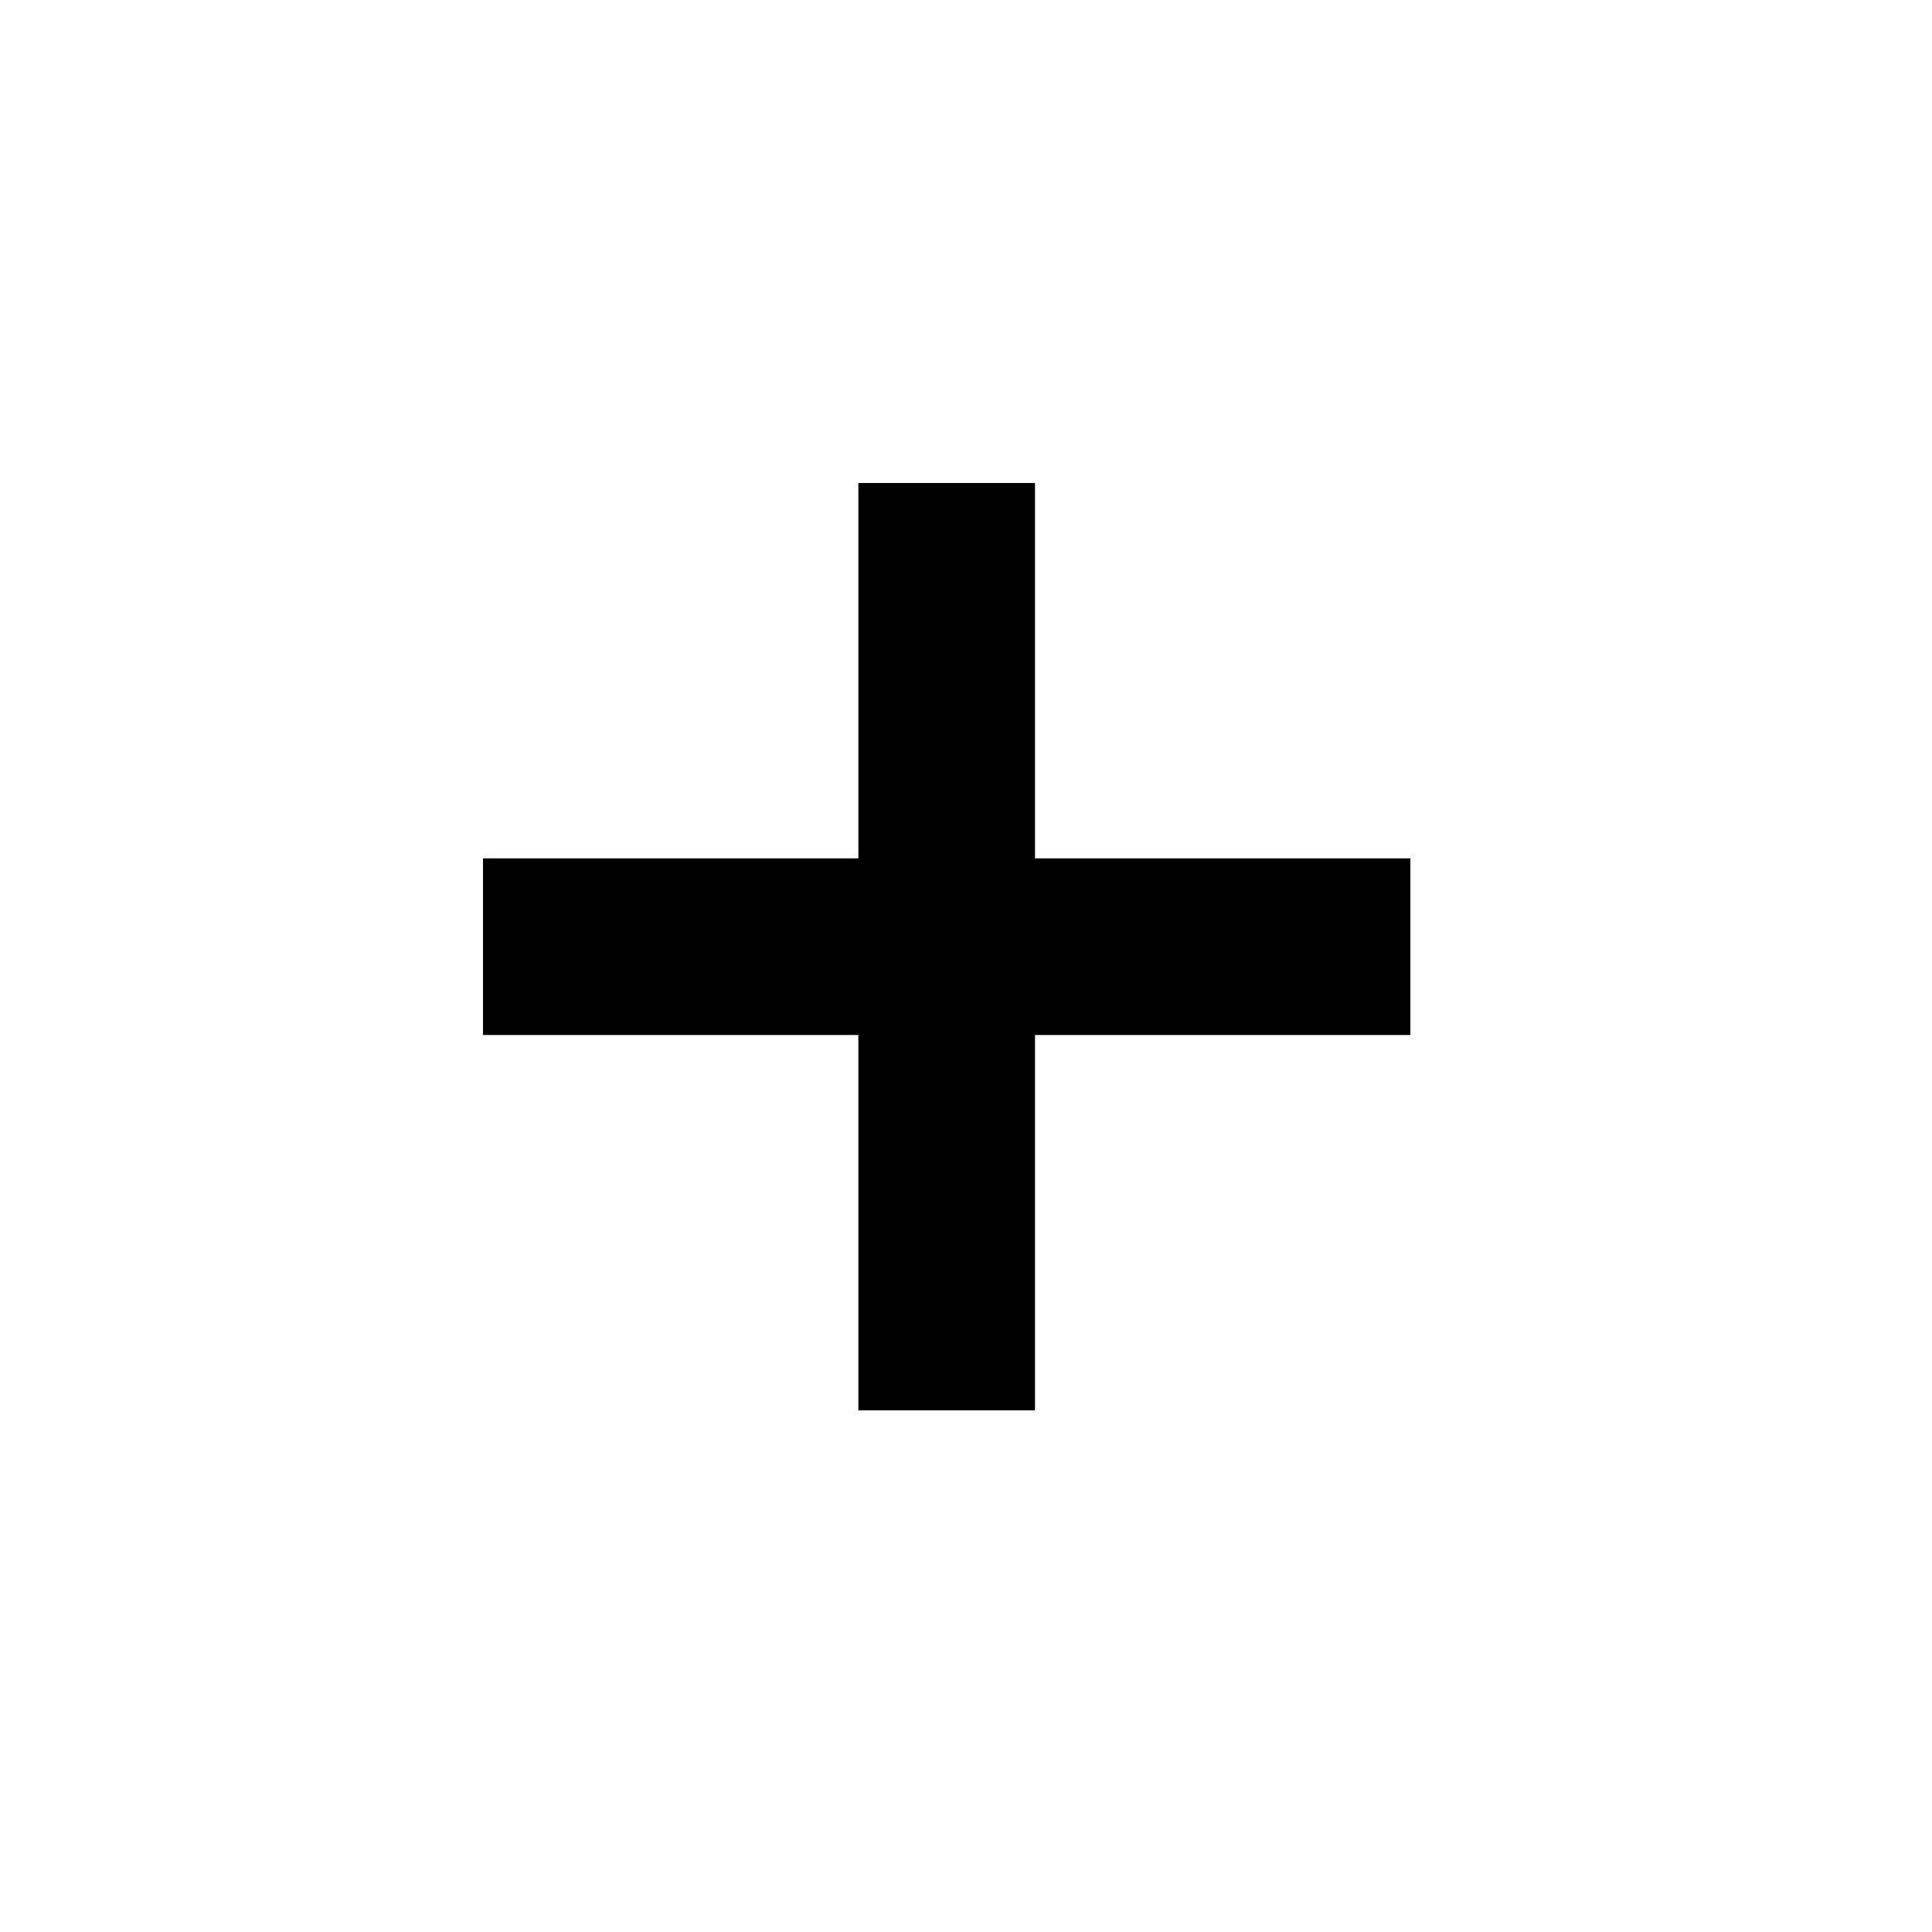
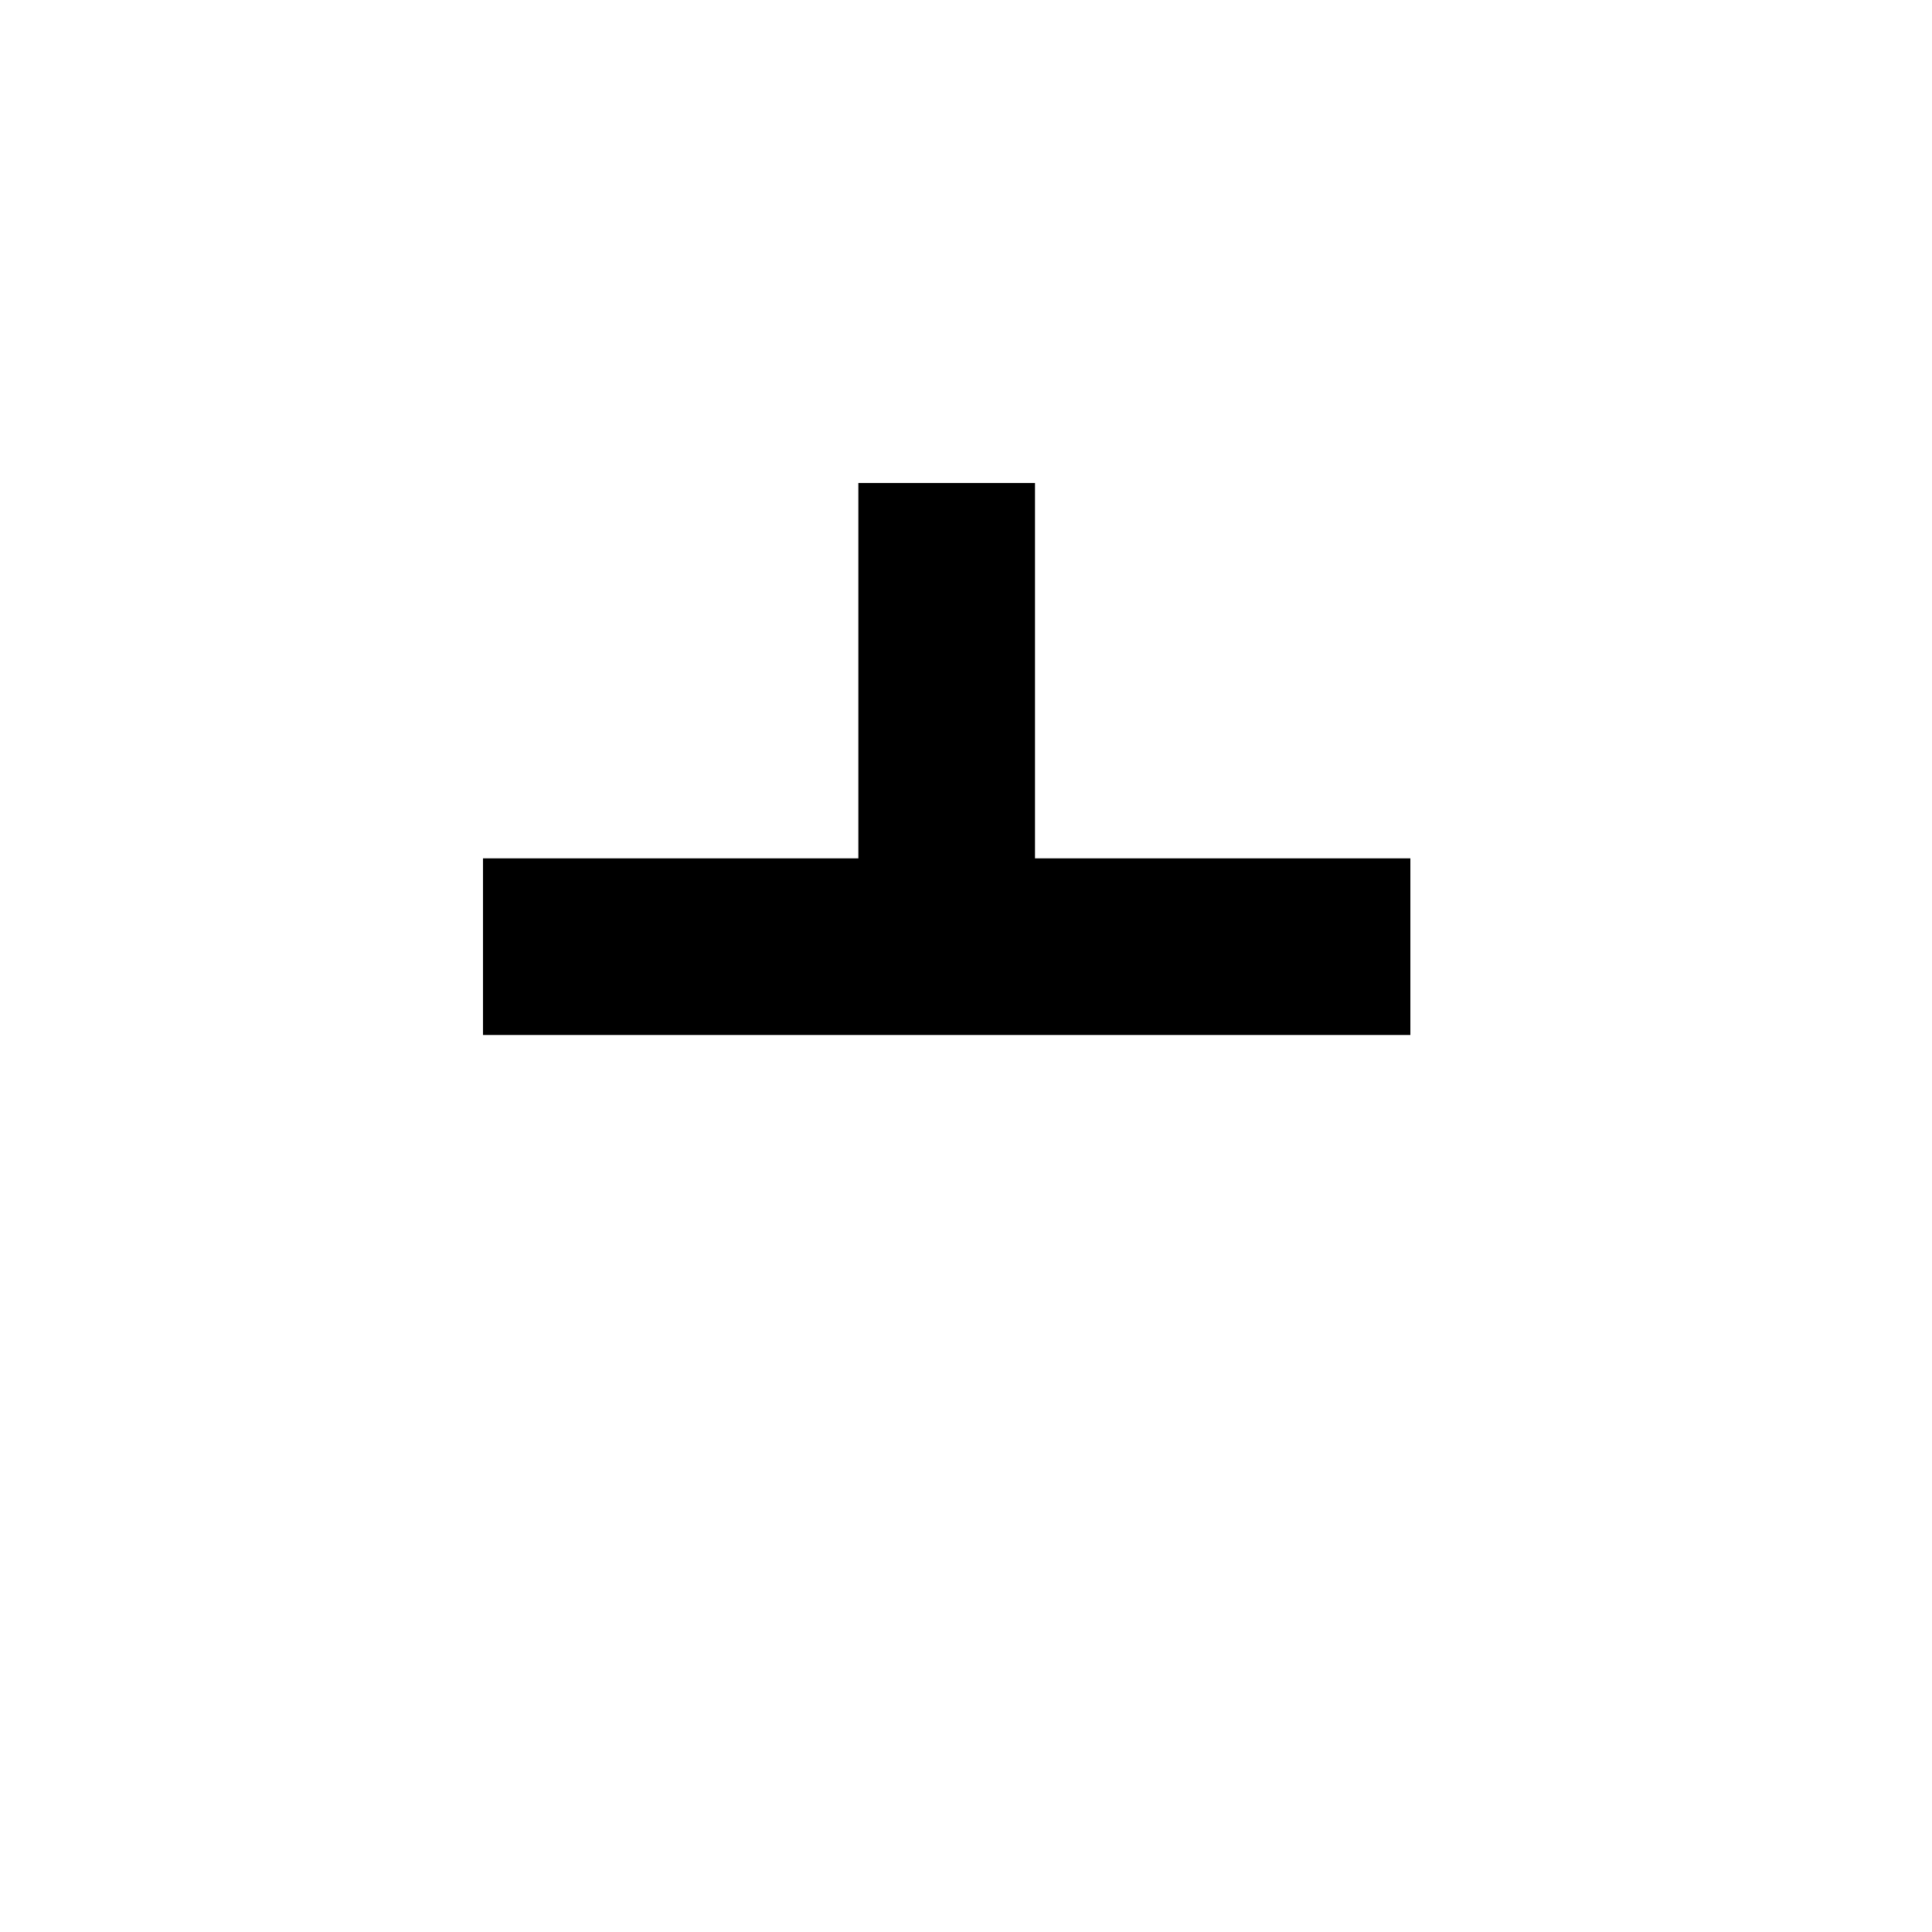
<svg xmlns="http://www.w3.org/2000/svg" width="112" height="112" viewBox="0 0 112 112" fill="none">
-   <path d="M49.76 60H28V49.76H49.76V28H60V49.76H81.76V60H60V81.76H49.76V60Z" fill="black" />
+   <path d="M49.76 60H28V49.76H49.76V28H60V49.76H81.76V60H60H49.76V60Z" fill="black" />
</svg>